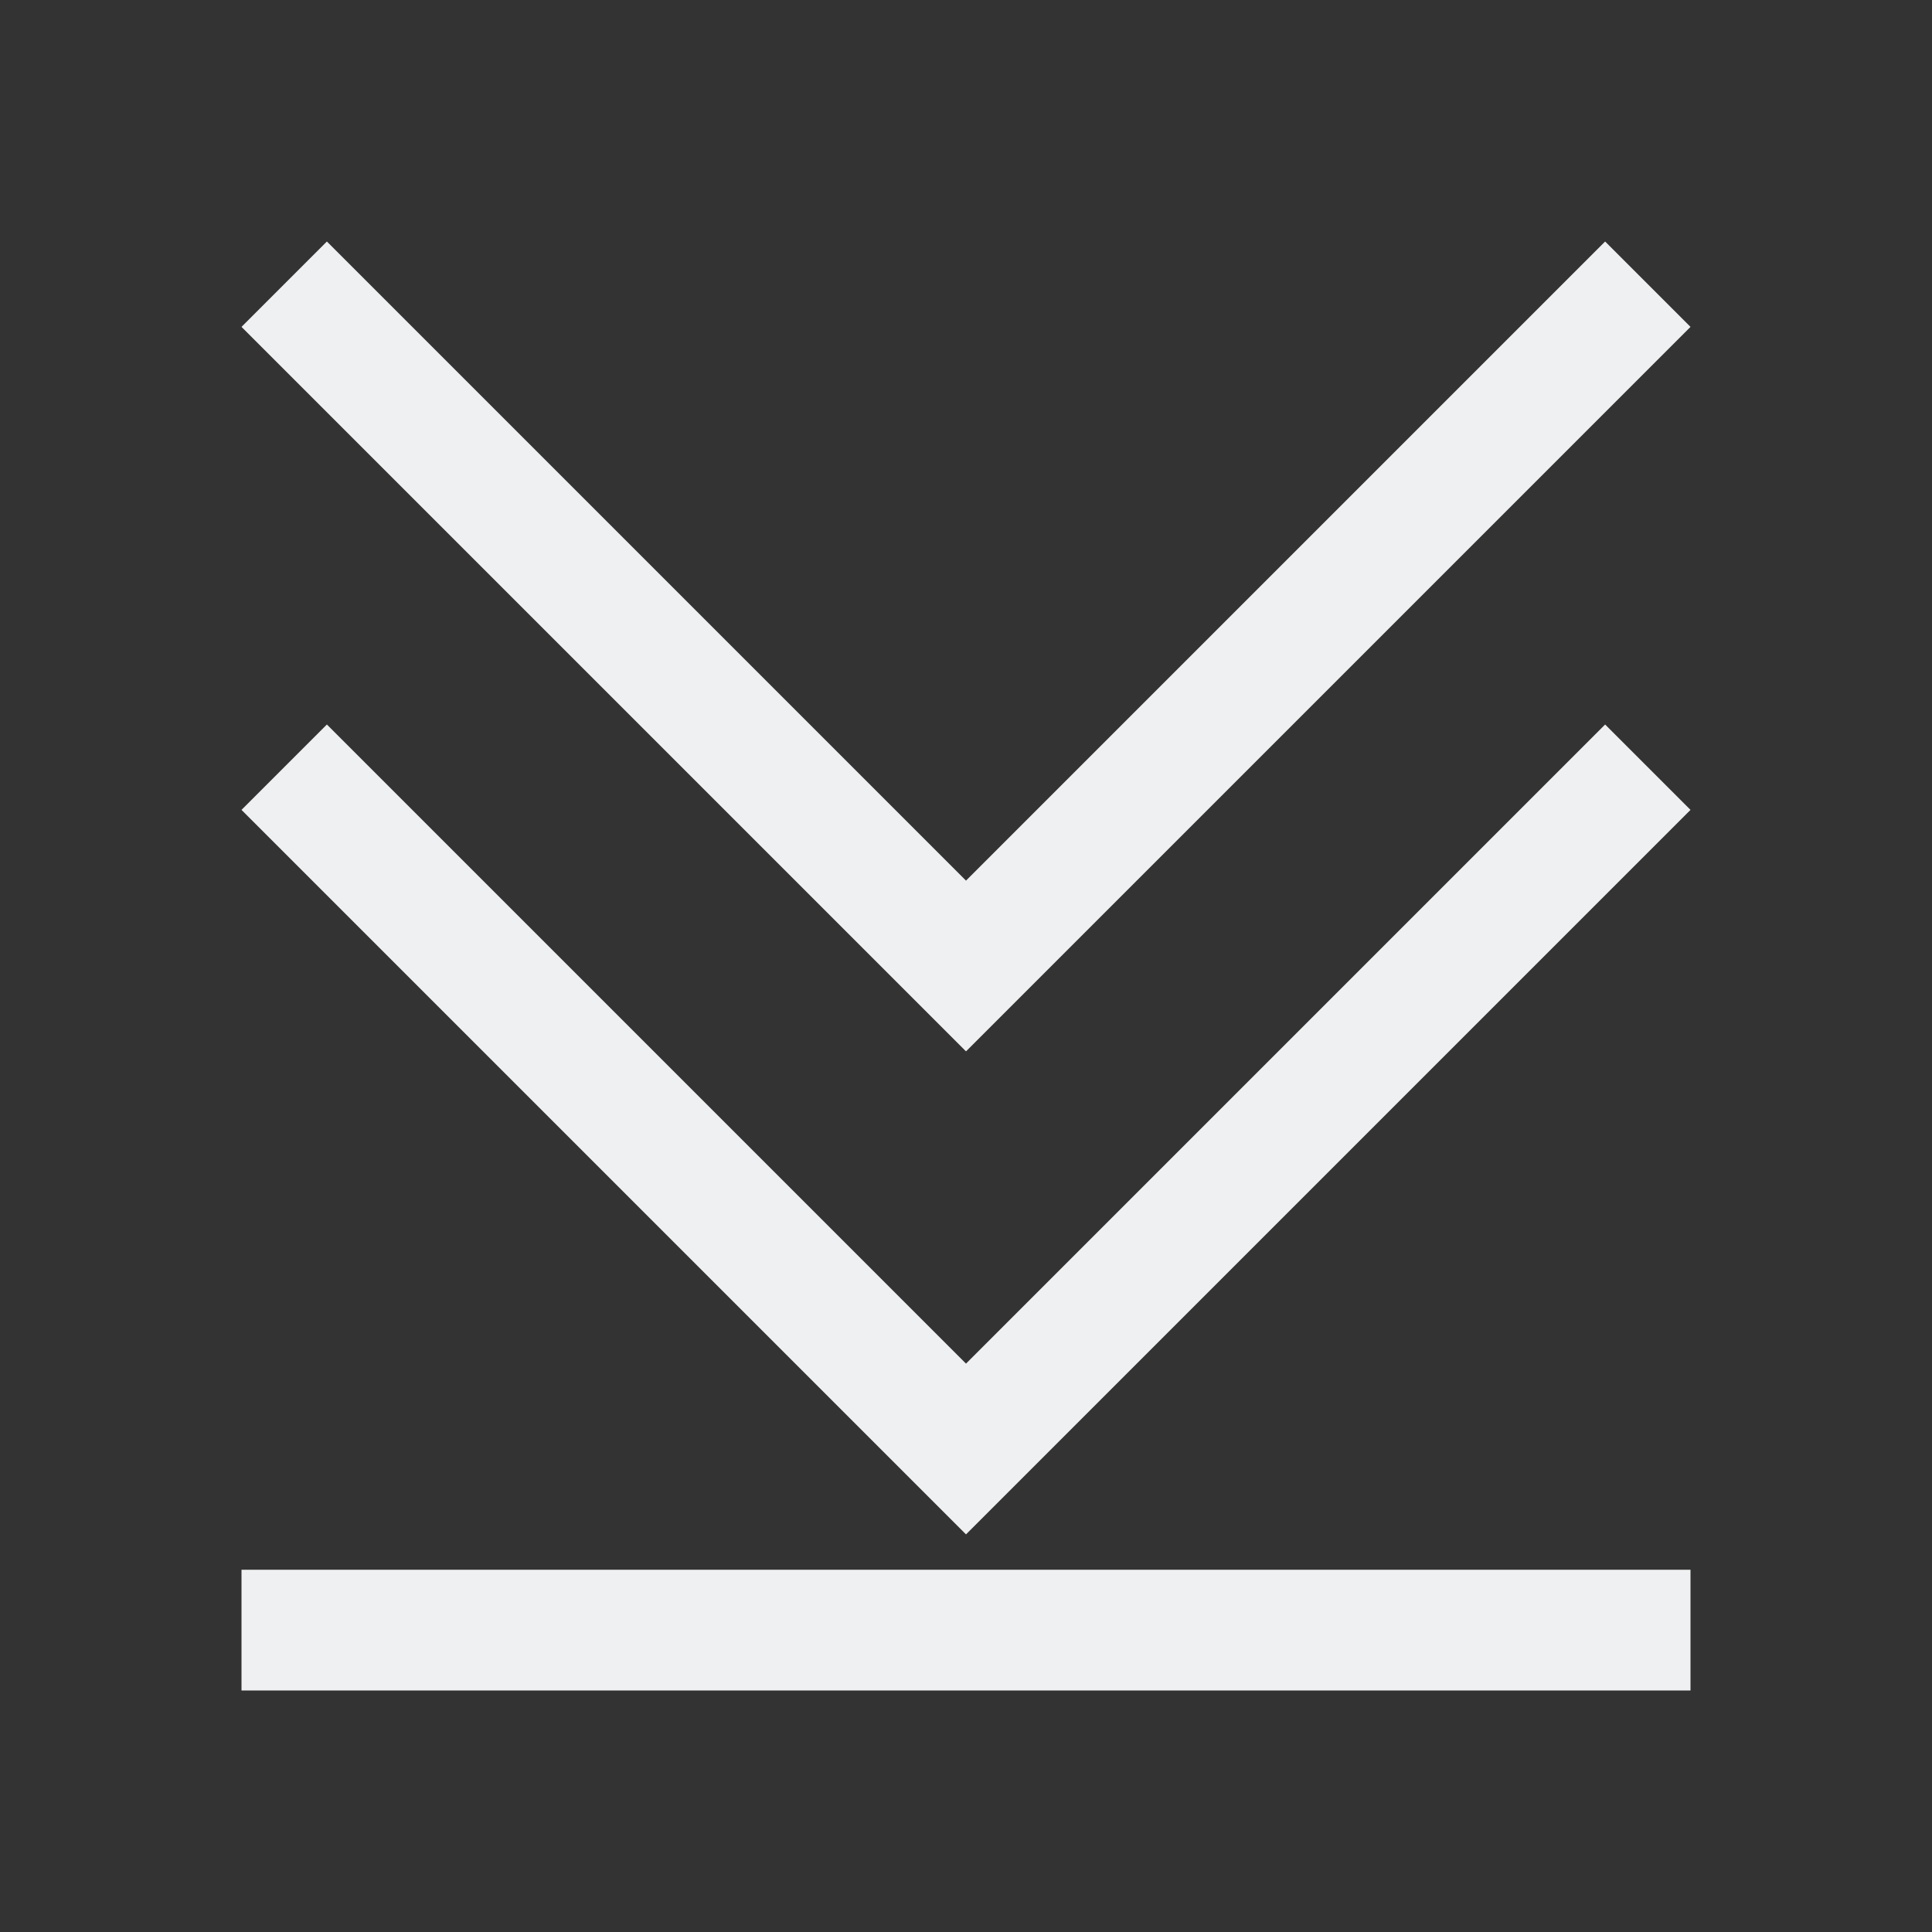
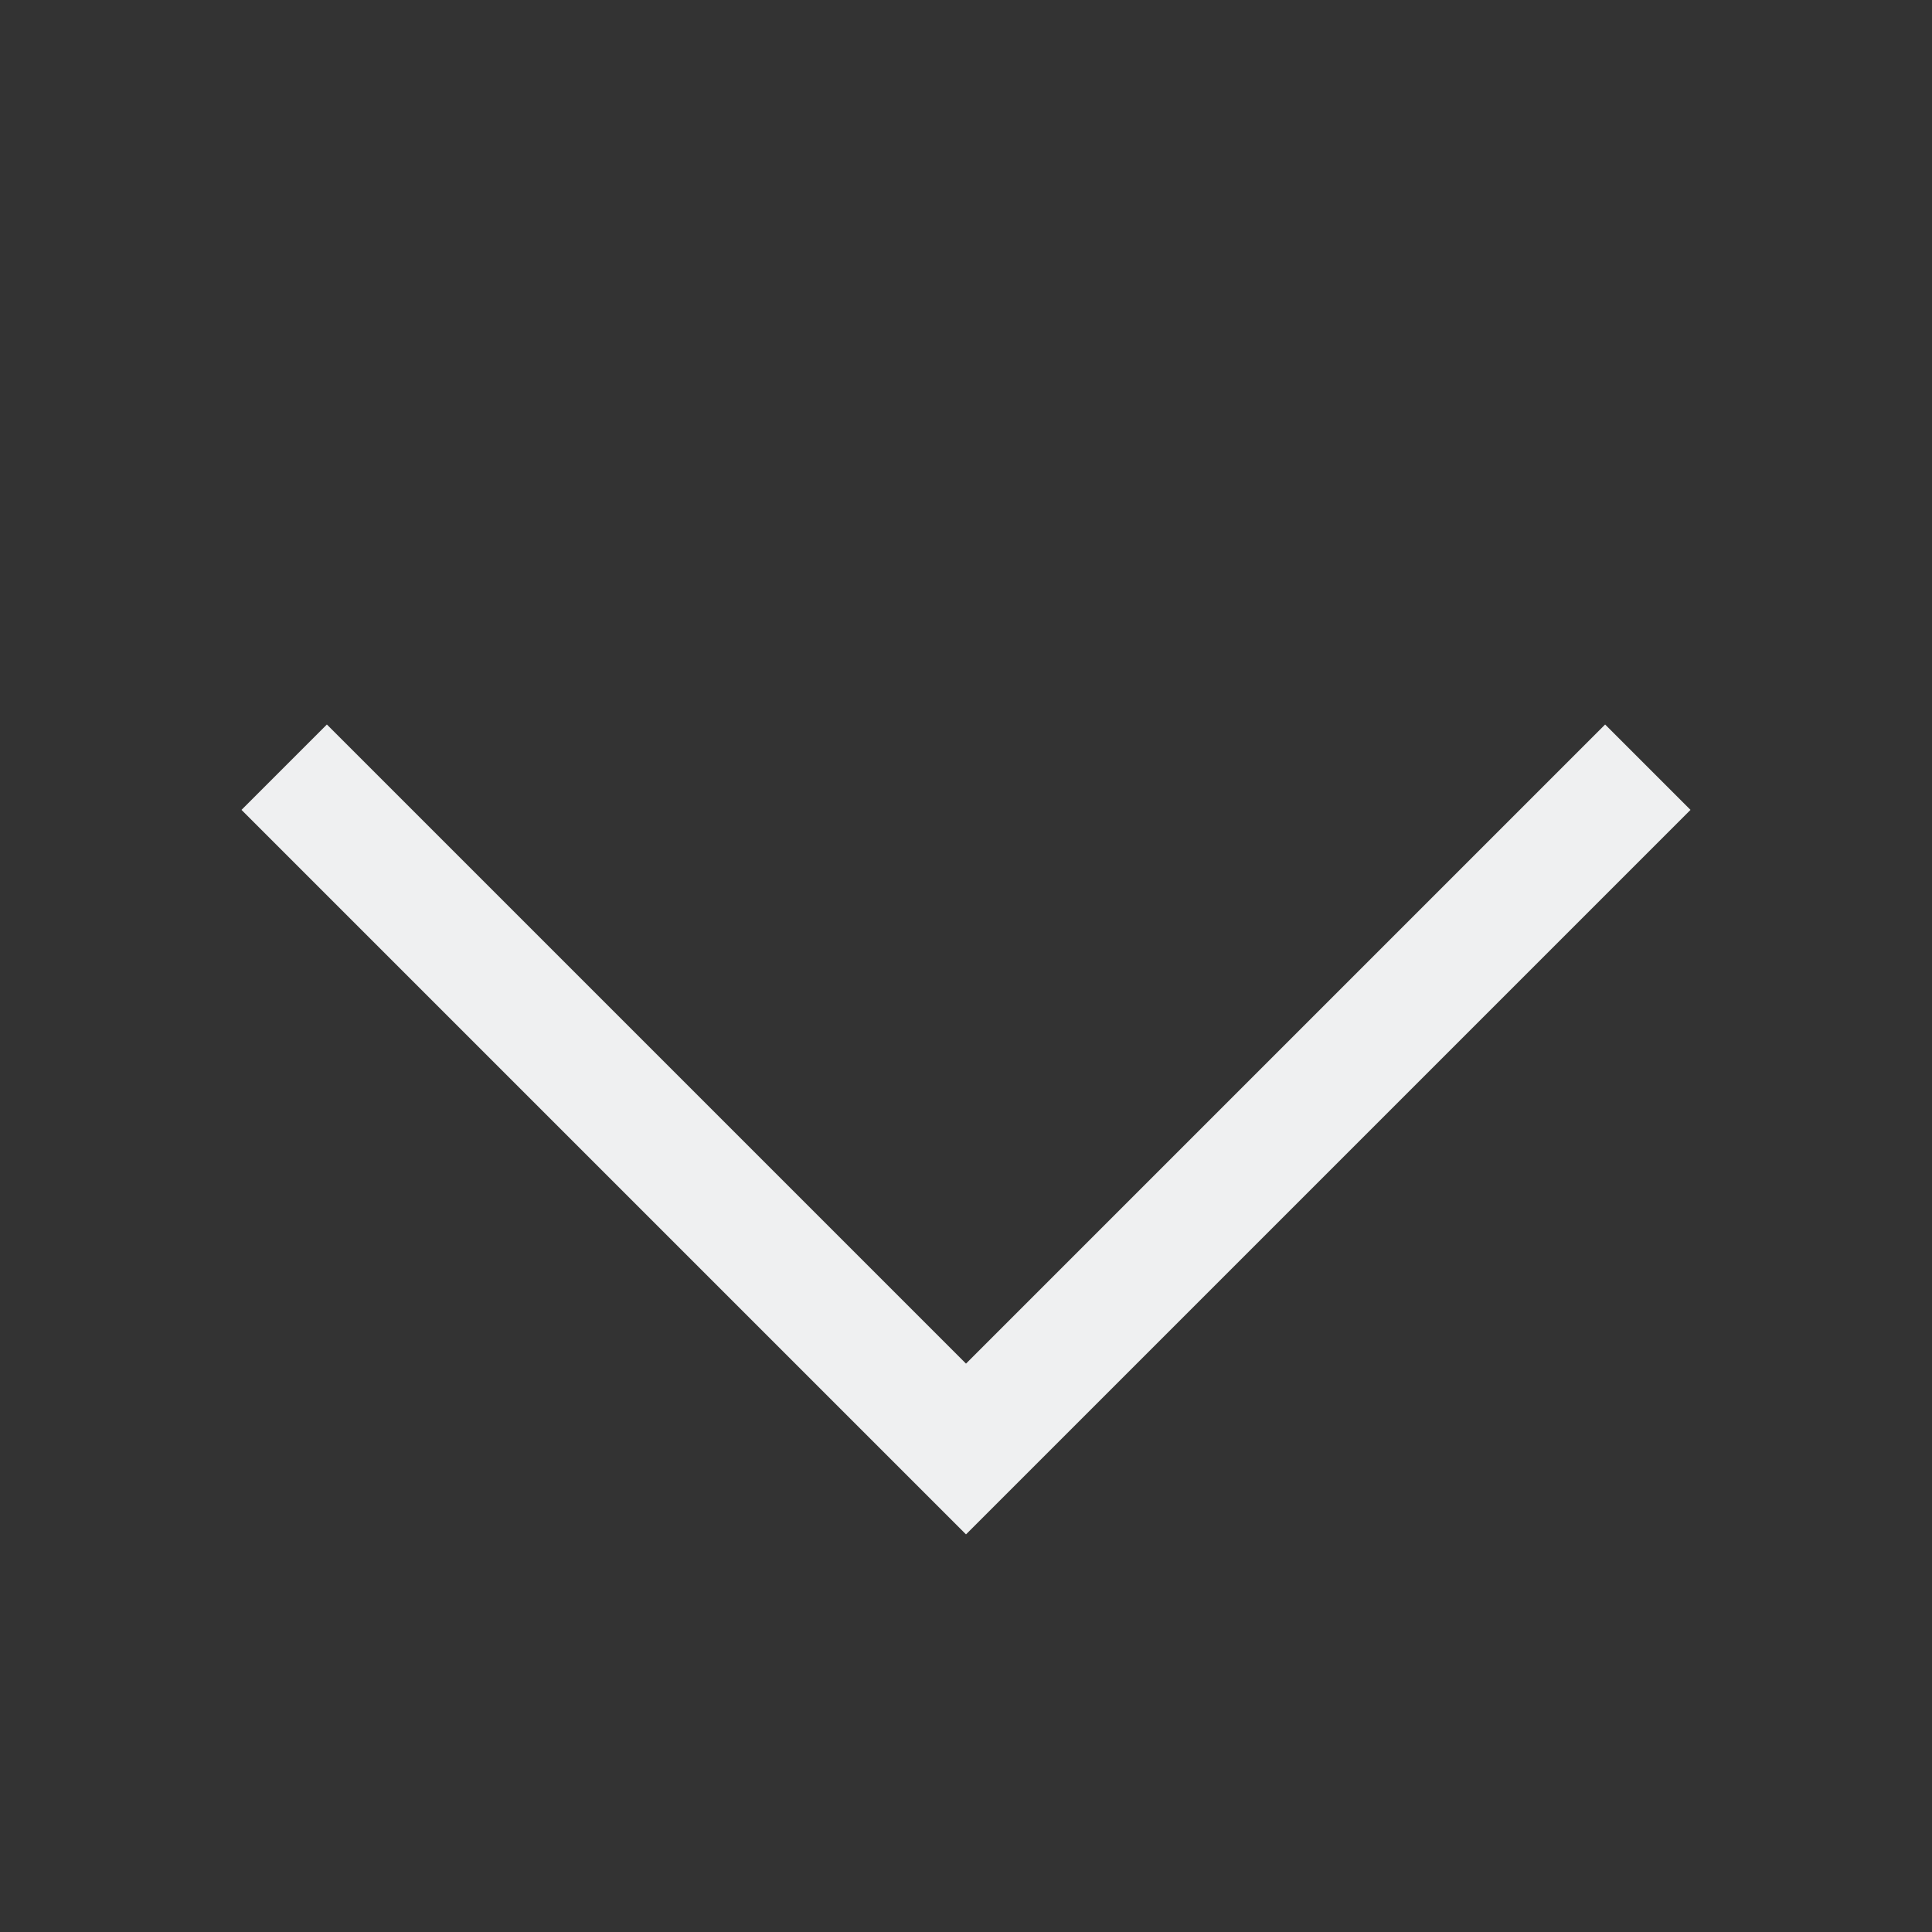
<svg xmlns="http://www.w3.org/2000/svg" viewBox="0 0 16 16">
  <rect x="0" y="0" width="16" height="16" fill="#333333" stroke="none" />
  <style type="text/css" id="current-color-scheme">
        .ColorScheme-Text {
            color:#eff0f1;
        }
    </style>
  <g class="ColorScheme-Text" fill="currentColor">
-     <path d="M8 8.707l-6-6L2.707 2 8 7.293 13.293 2l.707.707z" />
    <path d="M8 12.707l-6-6L2.707 6 8 11.293 13.293 6l.707.707z" />
-     <path d="M2 13h12v1H2z" />
  </g>
</svg>